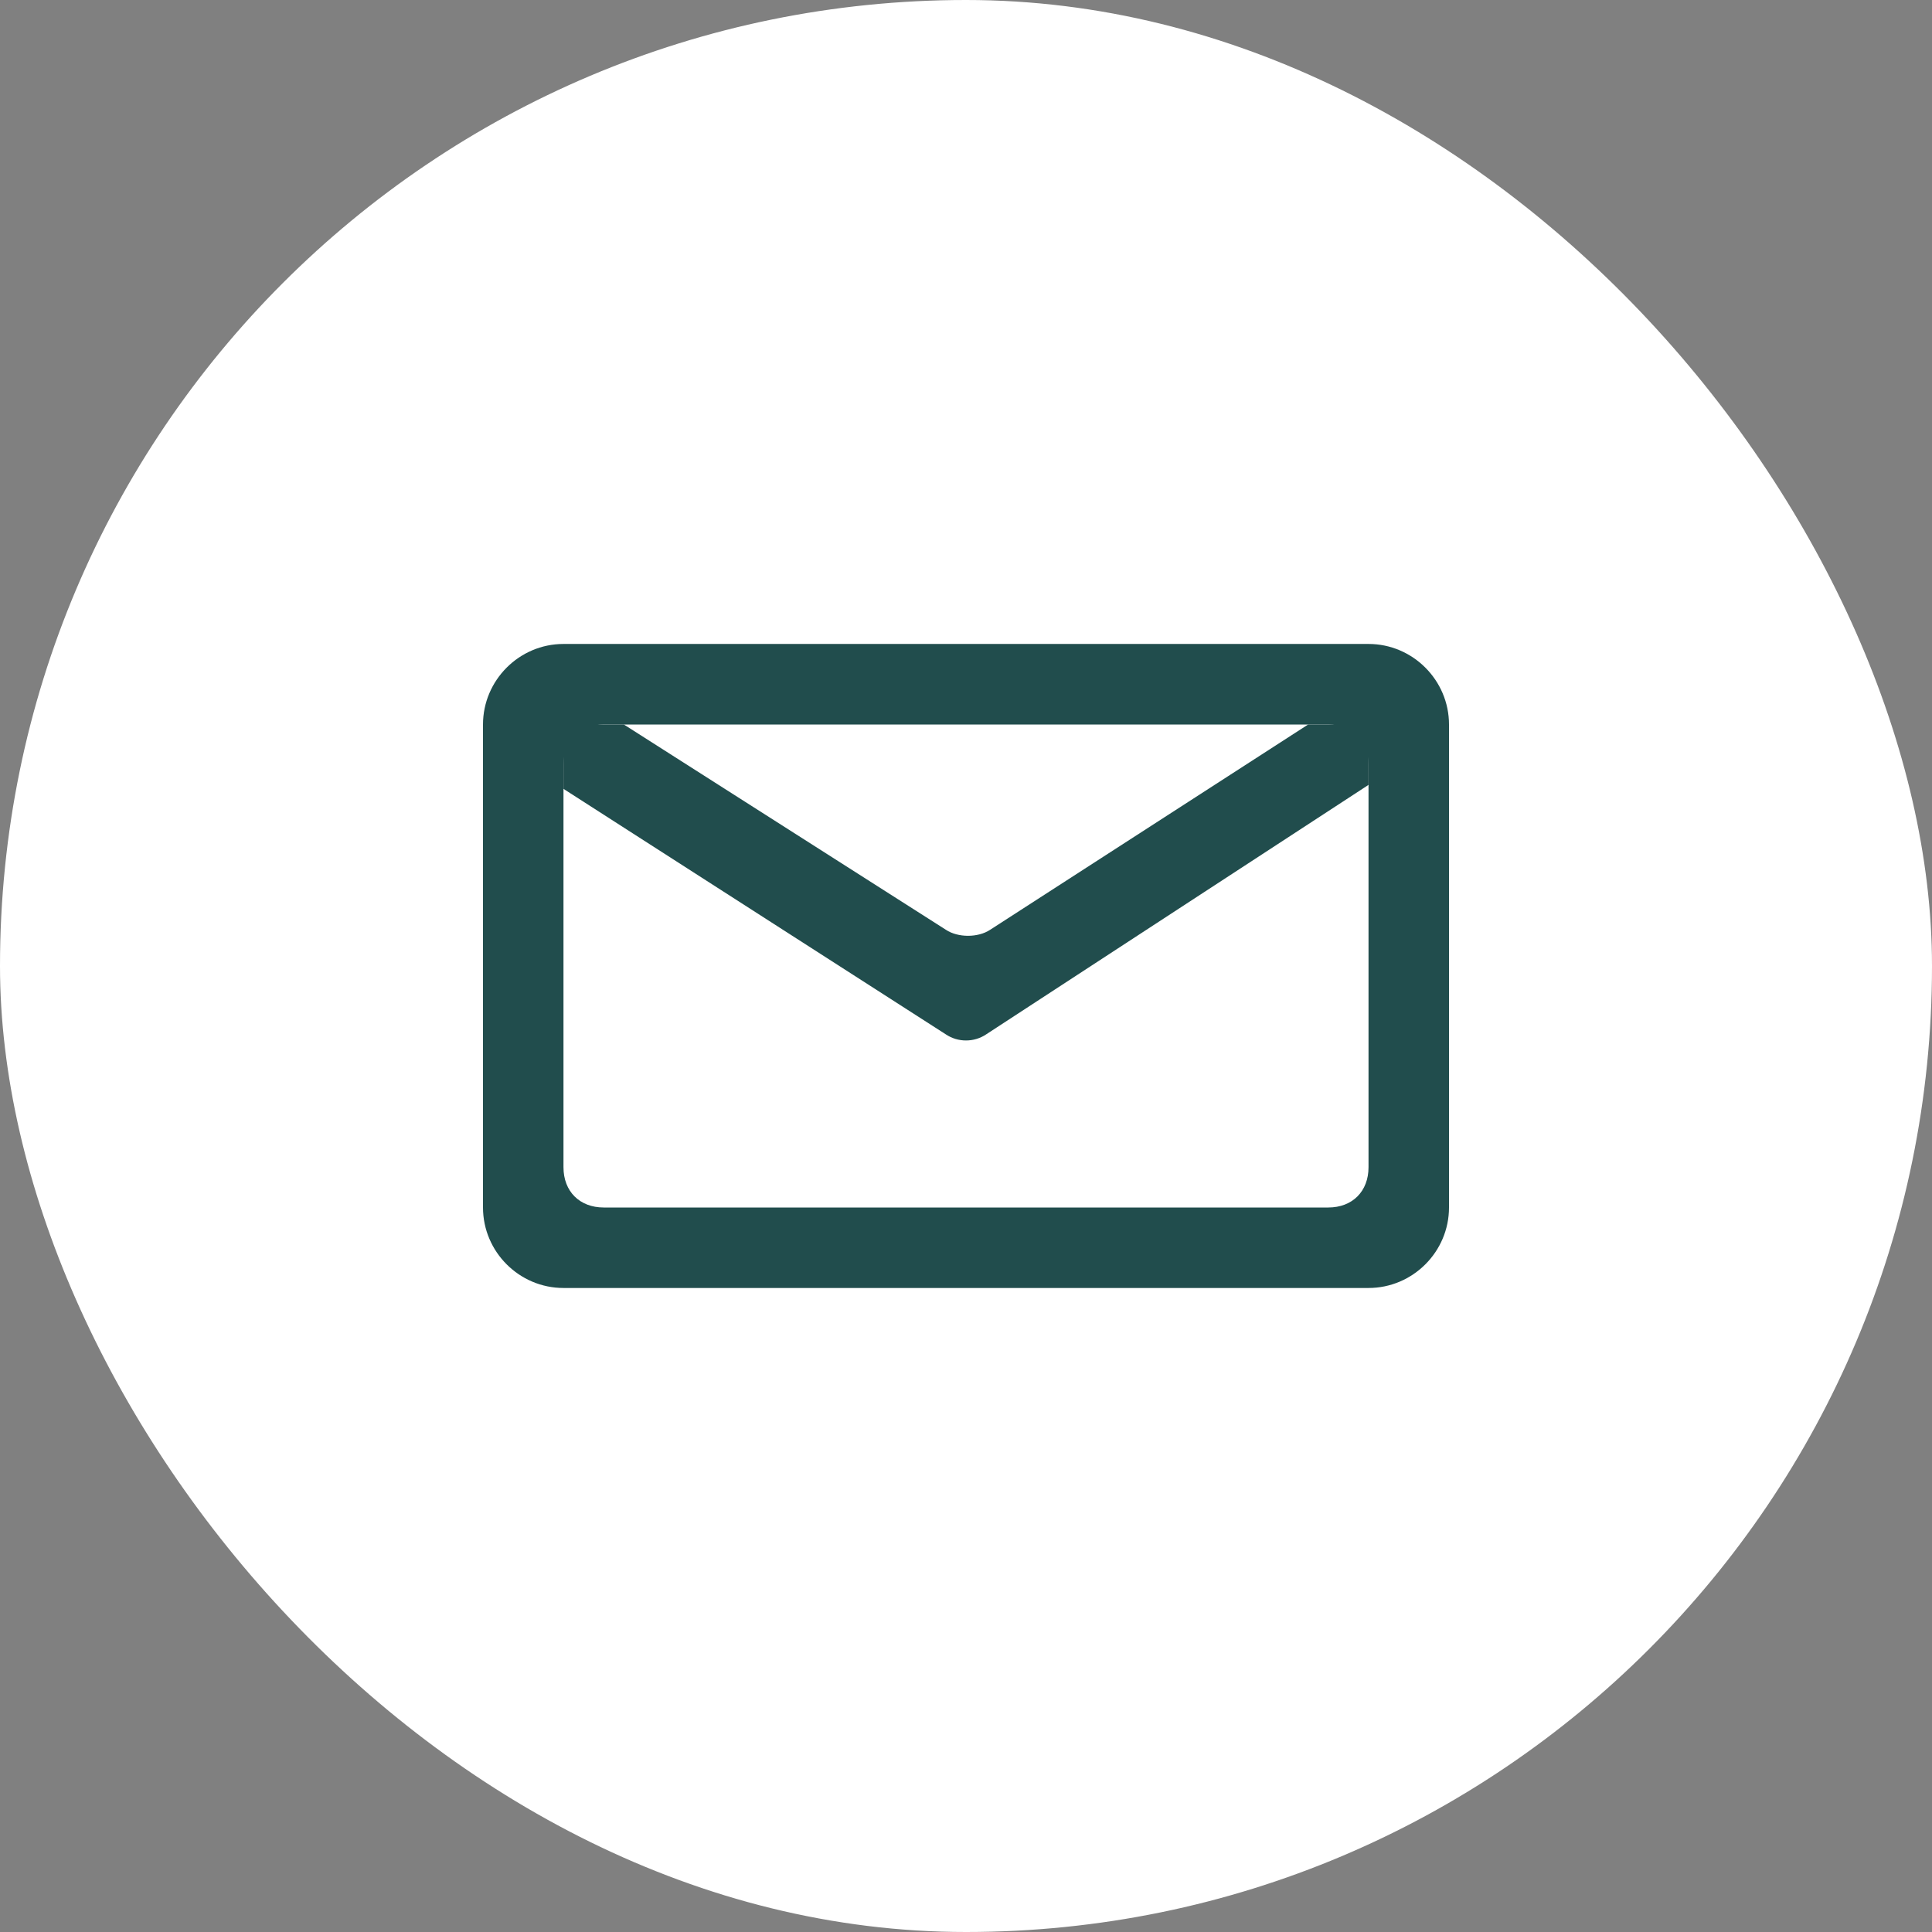
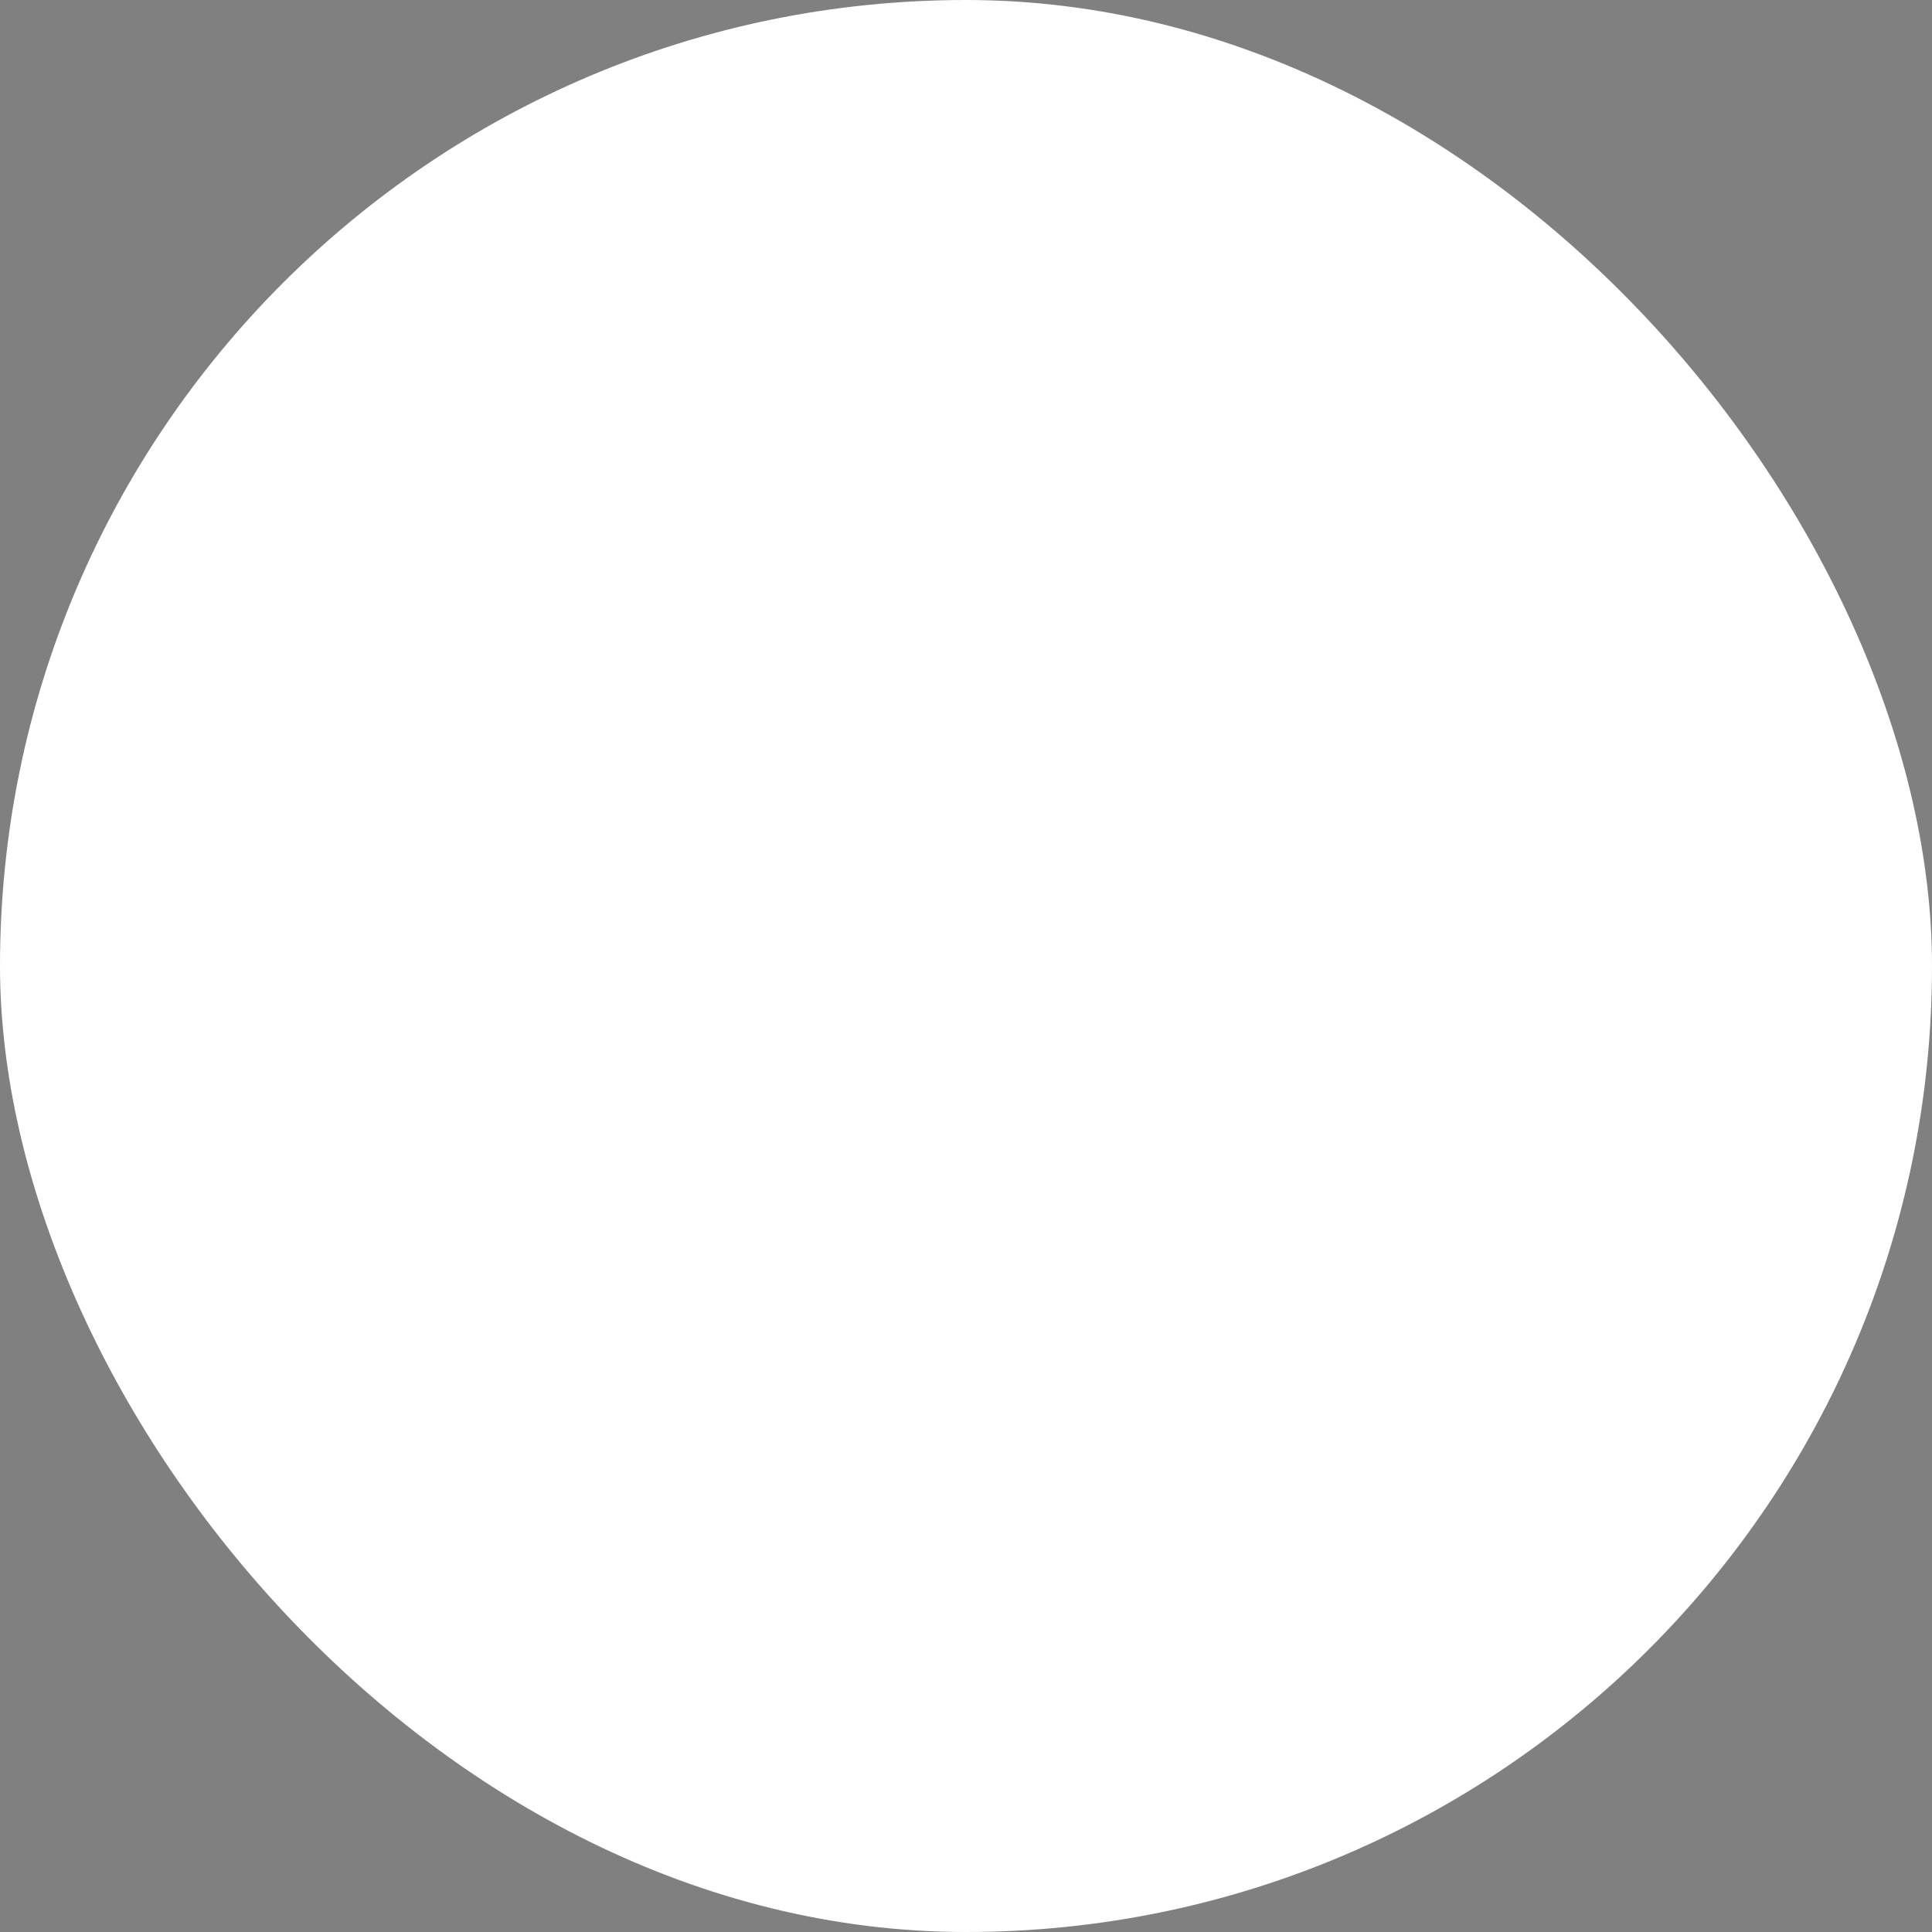
<svg xmlns="http://www.w3.org/2000/svg" width="32" height="32" viewBox="0 0 32 32" fill="none">
  <rect x="0" y="0" width="32" height="32" fill="#808080" stroke="none" />
  <rect width="32" height="32" rx="16" fill="white" />
-   <path d="M22.667 10.666H9.333C8.6 10.666 8 11.267 8 12V20C8 20.733 8.6 21.333 9.333 21.333H22.667C23.4 21.333 24 20.733 24 20V12C24 11.267 23.4 10.666 22.667 10.666ZM22.667 19.333C22.667 19.733 22.4 20 22 20H10C9.6 20 9.333 19.733 9.333 19.333V12.666C9.333 12.267 9.6 12 10 12H22C22.4 12 22.667 12.267 22.667 12.666V19.333Z" fill="#214D4D" />
-   <path d="M15.667 17.133L9.333 13.066V12H10.333L15.667 15.4C15.867 15.533 16.2 15.533 16.4 15.4L21.667 12H22.667V13L16.333 17.133C16.133 17.267 15.867 17.267 15.667 17.133Z" fill="#214D4D" />
</svg>